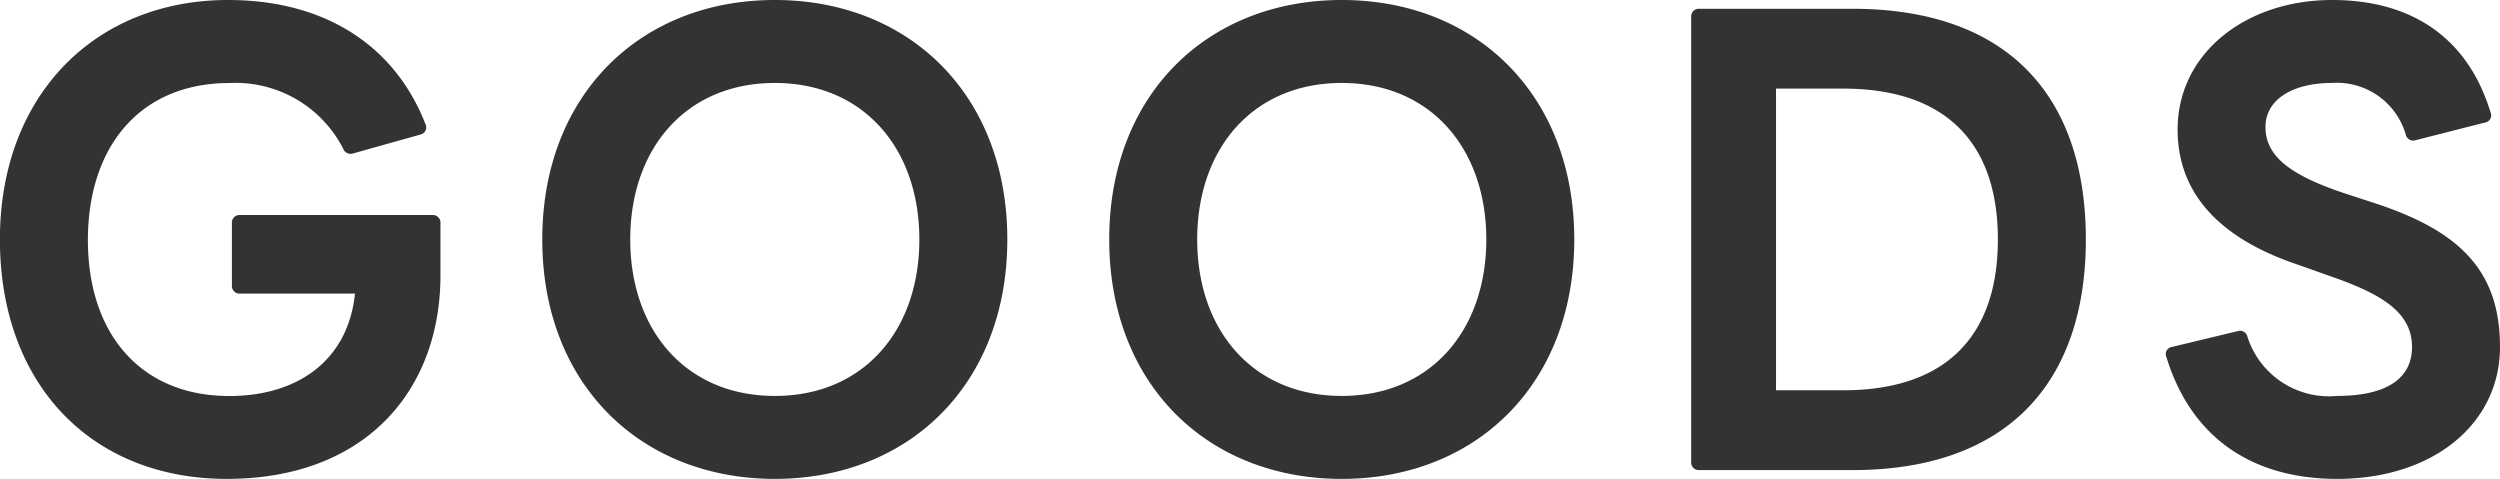
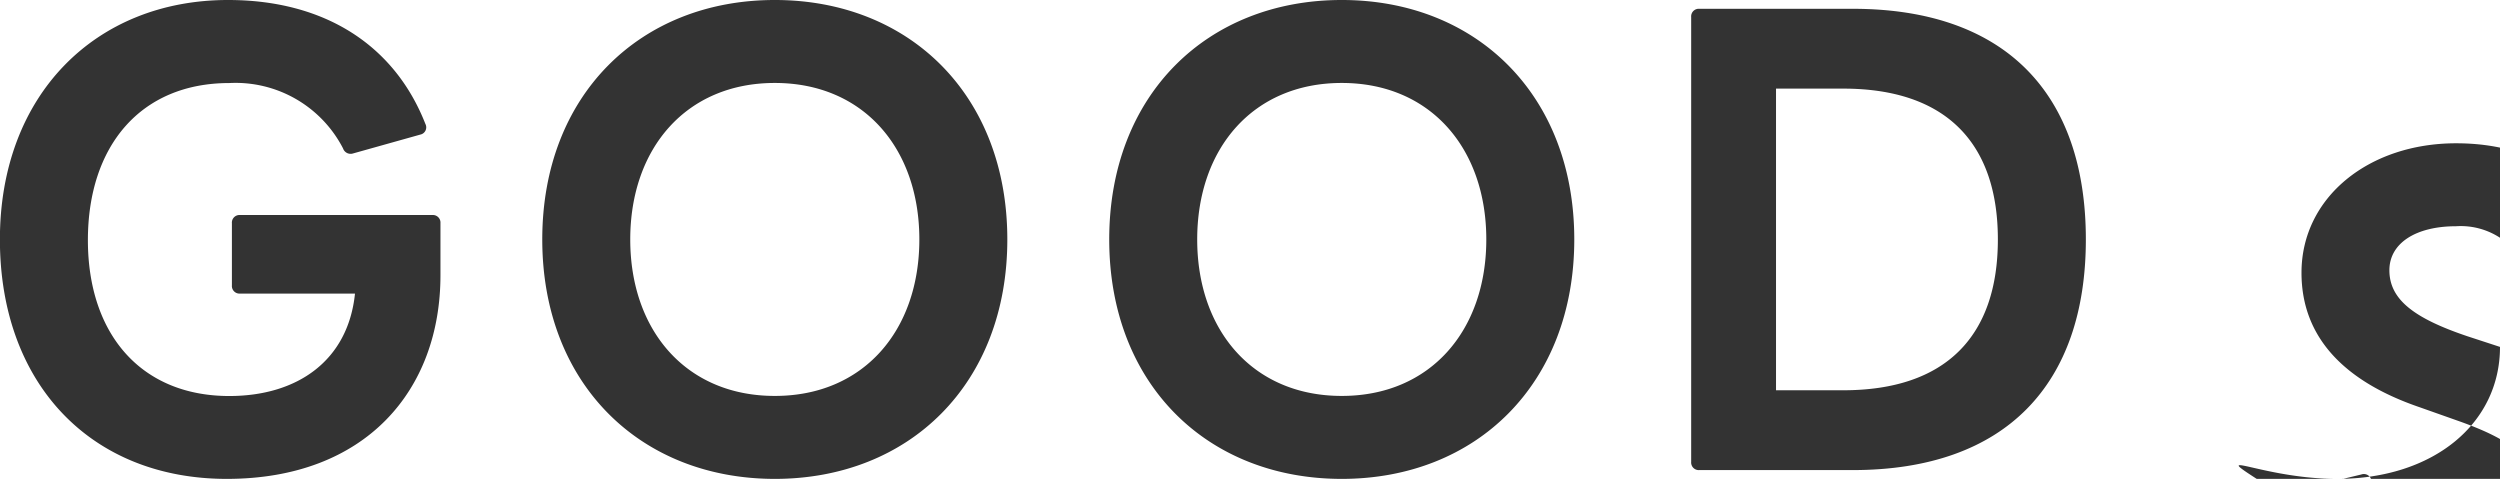
<svg xmlns="http://www.w3.org/2000/svg" width="139.23" height="26.67" viewBox="0 0 139.23 26.67">
-   <path id="パス_12167" data-name="パス 12167" d="M-56.6.49c7.735,0,11.9-4.935,11.9-11.34v-2.9a.423.423,0,0,0-.455-.455H-55.86a.423.423,0,0,0-.455.455v3.465a.423.423,0,0,0,.455.455h6.4c-.385,3.745-3.22,5.705-7,5.705-4.9,0-7.875-3.43-7.875-8.68s2.94-8.75,7.875-8.75a6.733,6.733,0,0,1,6.335,3.64.444.444,0,0,0,.56.28l3.745-1.05a.411.411,0,0,0,.28-.595c-1.715-4.375-5.6-6.9-10.99-6.9-7.385,0-12.705,5.285-12.705,13.335S-64.155.49-56.6.49Zm30.52,0c7.49,0,12.95-5.285,12.95-13.335s-5.46-13.335-12.95-13.335-12.95,5.285-12.95,13.335S-33.565.49-26.075.49Zm0-4.62c-4.935,0-8.05-3.64-8.05-8.715s3.115-8.715,8.05-8.715,8.05,3.64,8.05,8.715S-21.14-4.13-26.075-4.13ZM5.495.49c7.49,0,12.95-5.285,12.95-13.335S12.985-26.18,5.495-26.18-7.455-20.9-7.455-12.845-2,.49,5.495.49Zm0-4.62c-4.935,0-8.05-3.64-8.05-8.715S.56-21.56,5.495-21.56s8.05,3.64,8.05,8.715S10.43-4.13,5.495-4.13ZM25.41,0h8.54c8.54,0,12.985-4.8,12.985-12.845,0-8.085-4.445-12.845-12.985-12.845H25.41a.423.423,0,0,0-.455.455V-.455A.423.423,0,0,0,25.41,0Zm8.015-21.245c5.7,0,8.61,3.01,8.61,8.4s-2.905,8.4-8.61,8.4H29.68v-16.8ZM60.935.49C66.29.49,70-2.59,70-6.86c0-4.235-2.24-6.44-6.9-7.98l-1.82-.595c-3.01-1.015-4.34-2.065-4.34-3.675,0-1.505,1.47-2.45,3.71-2.45a3.991,3.991,0,0,1,4.1,2.87.425.425,0,0,0,.56.315l3.85-.98a.4.4,0,0,0,.315-.56c-1.295-4.27-4.515-6.265-8.82-6.265-4.865,0-8.61,3.01-8.61,7.21,0,3.675,2.485,6.09,6.58,7.49l2.275.805c2.625.945,4.2,1.96,4.2,3.815,0,1.925-1.68,2.73-4.165,2.73a4.775,4.775,0,0,1-5-3.29.425.425,0,0,0-.56-.315l-3.64.875a.4.4,0,0,0-.315.56C52.78-1.855,56.14.49,60.935.49Z" transform="translate(69.23 26.18)" fill="#333" />
+   <path id="パス_12167" data-name="パス 12167" d="M-56.6.49c7.735,0,11.9-4.935,11.9-11.34v-2.9a.423.423,0,0,0-.455-.455H-55.86a.423.423,0,0,0-.455.455v3.465a.423.423,0,0,0,.455.455h6.4c-.385,3.745-3.22,5.705-7,5.705-4.9,0-7.875-3.43-7.875-8.68s2.94-8.75,7.875-8.75a6.733,6.733,0,0,1,6.335,3.64.444.444,0,0,0,.56.28l3.745-1.05a.411.411,0,0,0,.28-.595c-1.715-4.375-5.6-6.9-10.99-6.9-7.385,0-12.705,5.285-12.705,13.335S-64.155.49-56.6.49Zm30.52,0c7.49,0,12.95-5.285,12.95-13.335s-5.46-13.335-12.95-13.335-12.95,5.285-12.95,13.335S-33.565.49-26.075.49Zm0-4.62c-4.935,0-8.05-3.64-8.05-8.715s3.115-8.715,8.05-8.715,8.05,3.64,8.05,8.715S-21.14-4.13-26.075-4.13ZM5.495.49c7.49,0,12.95-5.285,12.95-13.335S12.985-26.18,5.495-26.18-7.455-20.9-7.455-12.845-2,.49,5.495.49Zm0-4.62c-4.935,0-8.05-3.64-8.05-8.715S.56-21.56,5.495-21.56s8.05,3.64,8.05,8.715S10.43-4.13,5.495-4.13ZM25.41,0h8.54c8.54,0,12.985-4.8,12.985-12.845,0-8.085-4.445-12.845-12.985-12.845H25.41a.423.423,0,0,0-.455.455V-.455A.423.423,0,0,0,25.41,0Zm8.015-21.245c5.7,0,8.61,3.01,8.61,8.4s-2.905,8.4-8.61,8.4H29.68v-16.8ZM60.935.49C66.29.49,70-2.59,70-6.86l-1.82-.595c-3.01-1.015-4.34-2.065-4.34-3.675,0-1.505,1.47-2.45,3.71-2.45a3.991,3.991,0,0,1,4.1,2.87.425.425,0,0,0,.56.315l3.85-.98a.4.4,0,0,0,.315-.56c-1.295-4.27-4.515-6.265-8.82-6.265-4.865,0-8.61,3.01-8.61,7.21,0,3.675,2.485,6.09,6.58,7.49l2.275.805c2.625.945,4.2,1.96,4.2,3.815,0,1.925-1.68,2.73-4.165,2.73a4.775,4.775,0,0,1-5-3.29.425.425,0,0,0-.56-.315l-3.64.875a.4.4,0,0,0-.315.56C52.78-1.855,56.14.49,60.935.49Z" transform="translate(69.23 26.18)" fill="#333" />
</svg>